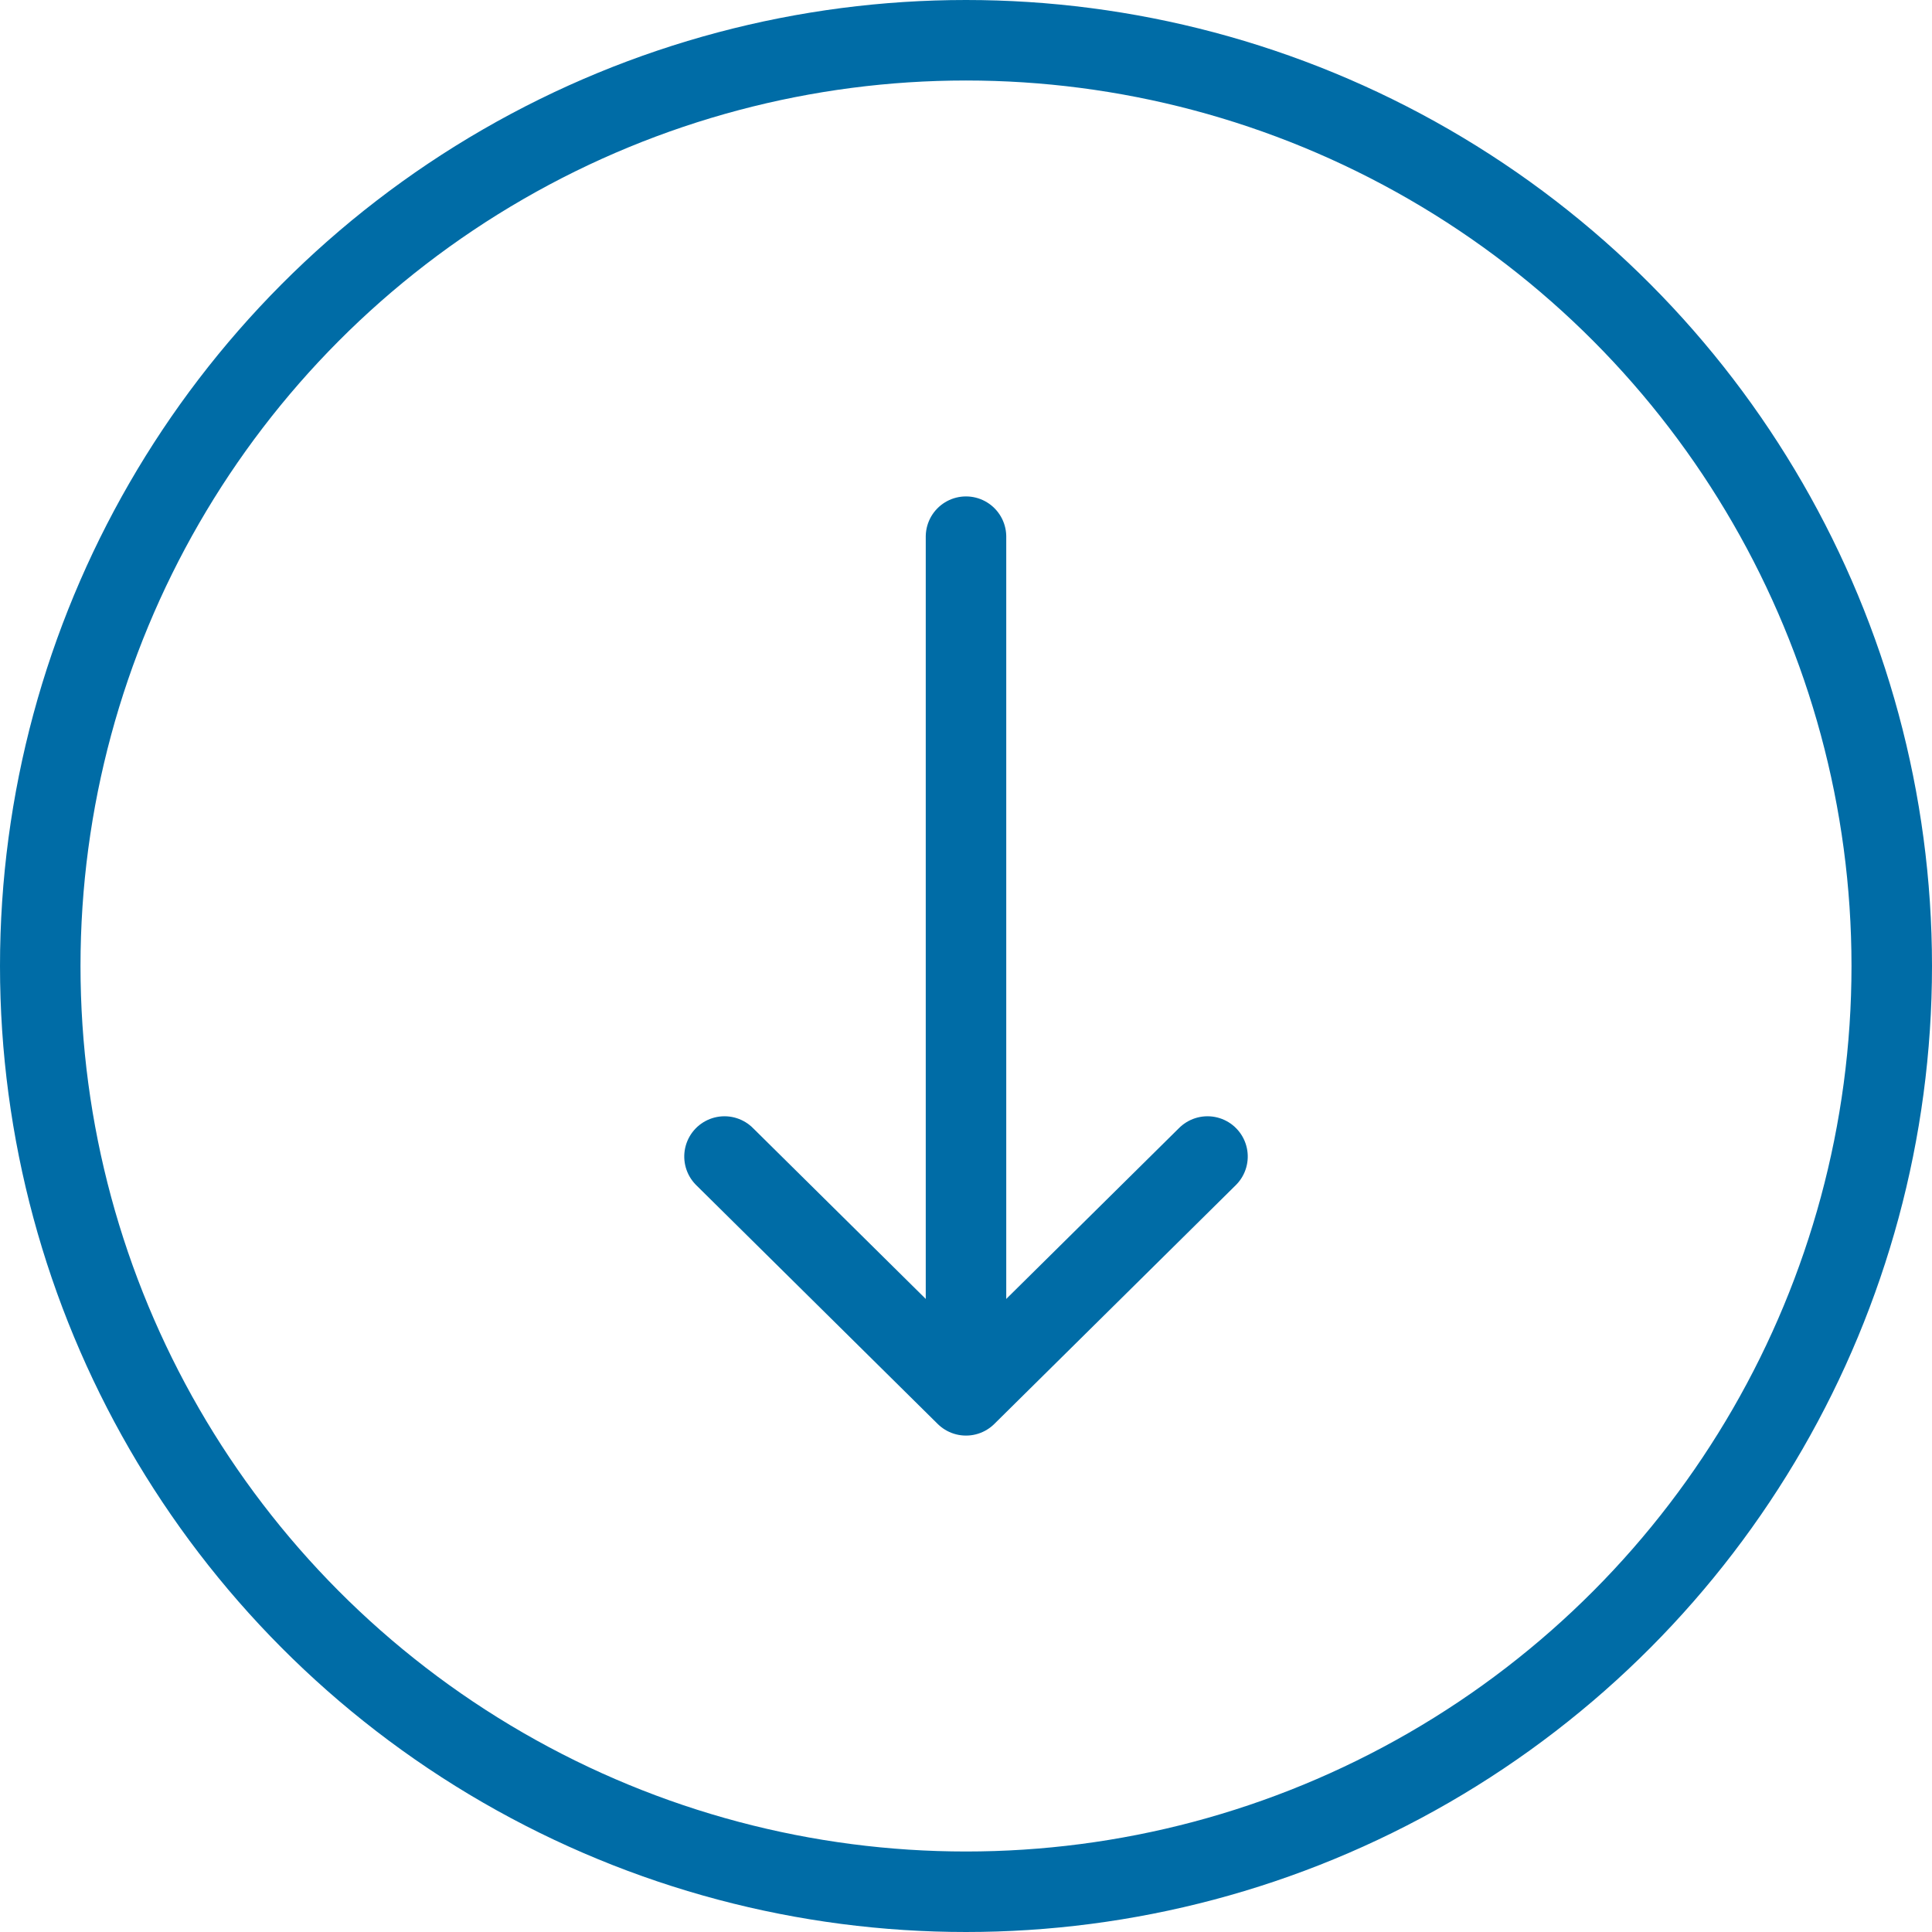
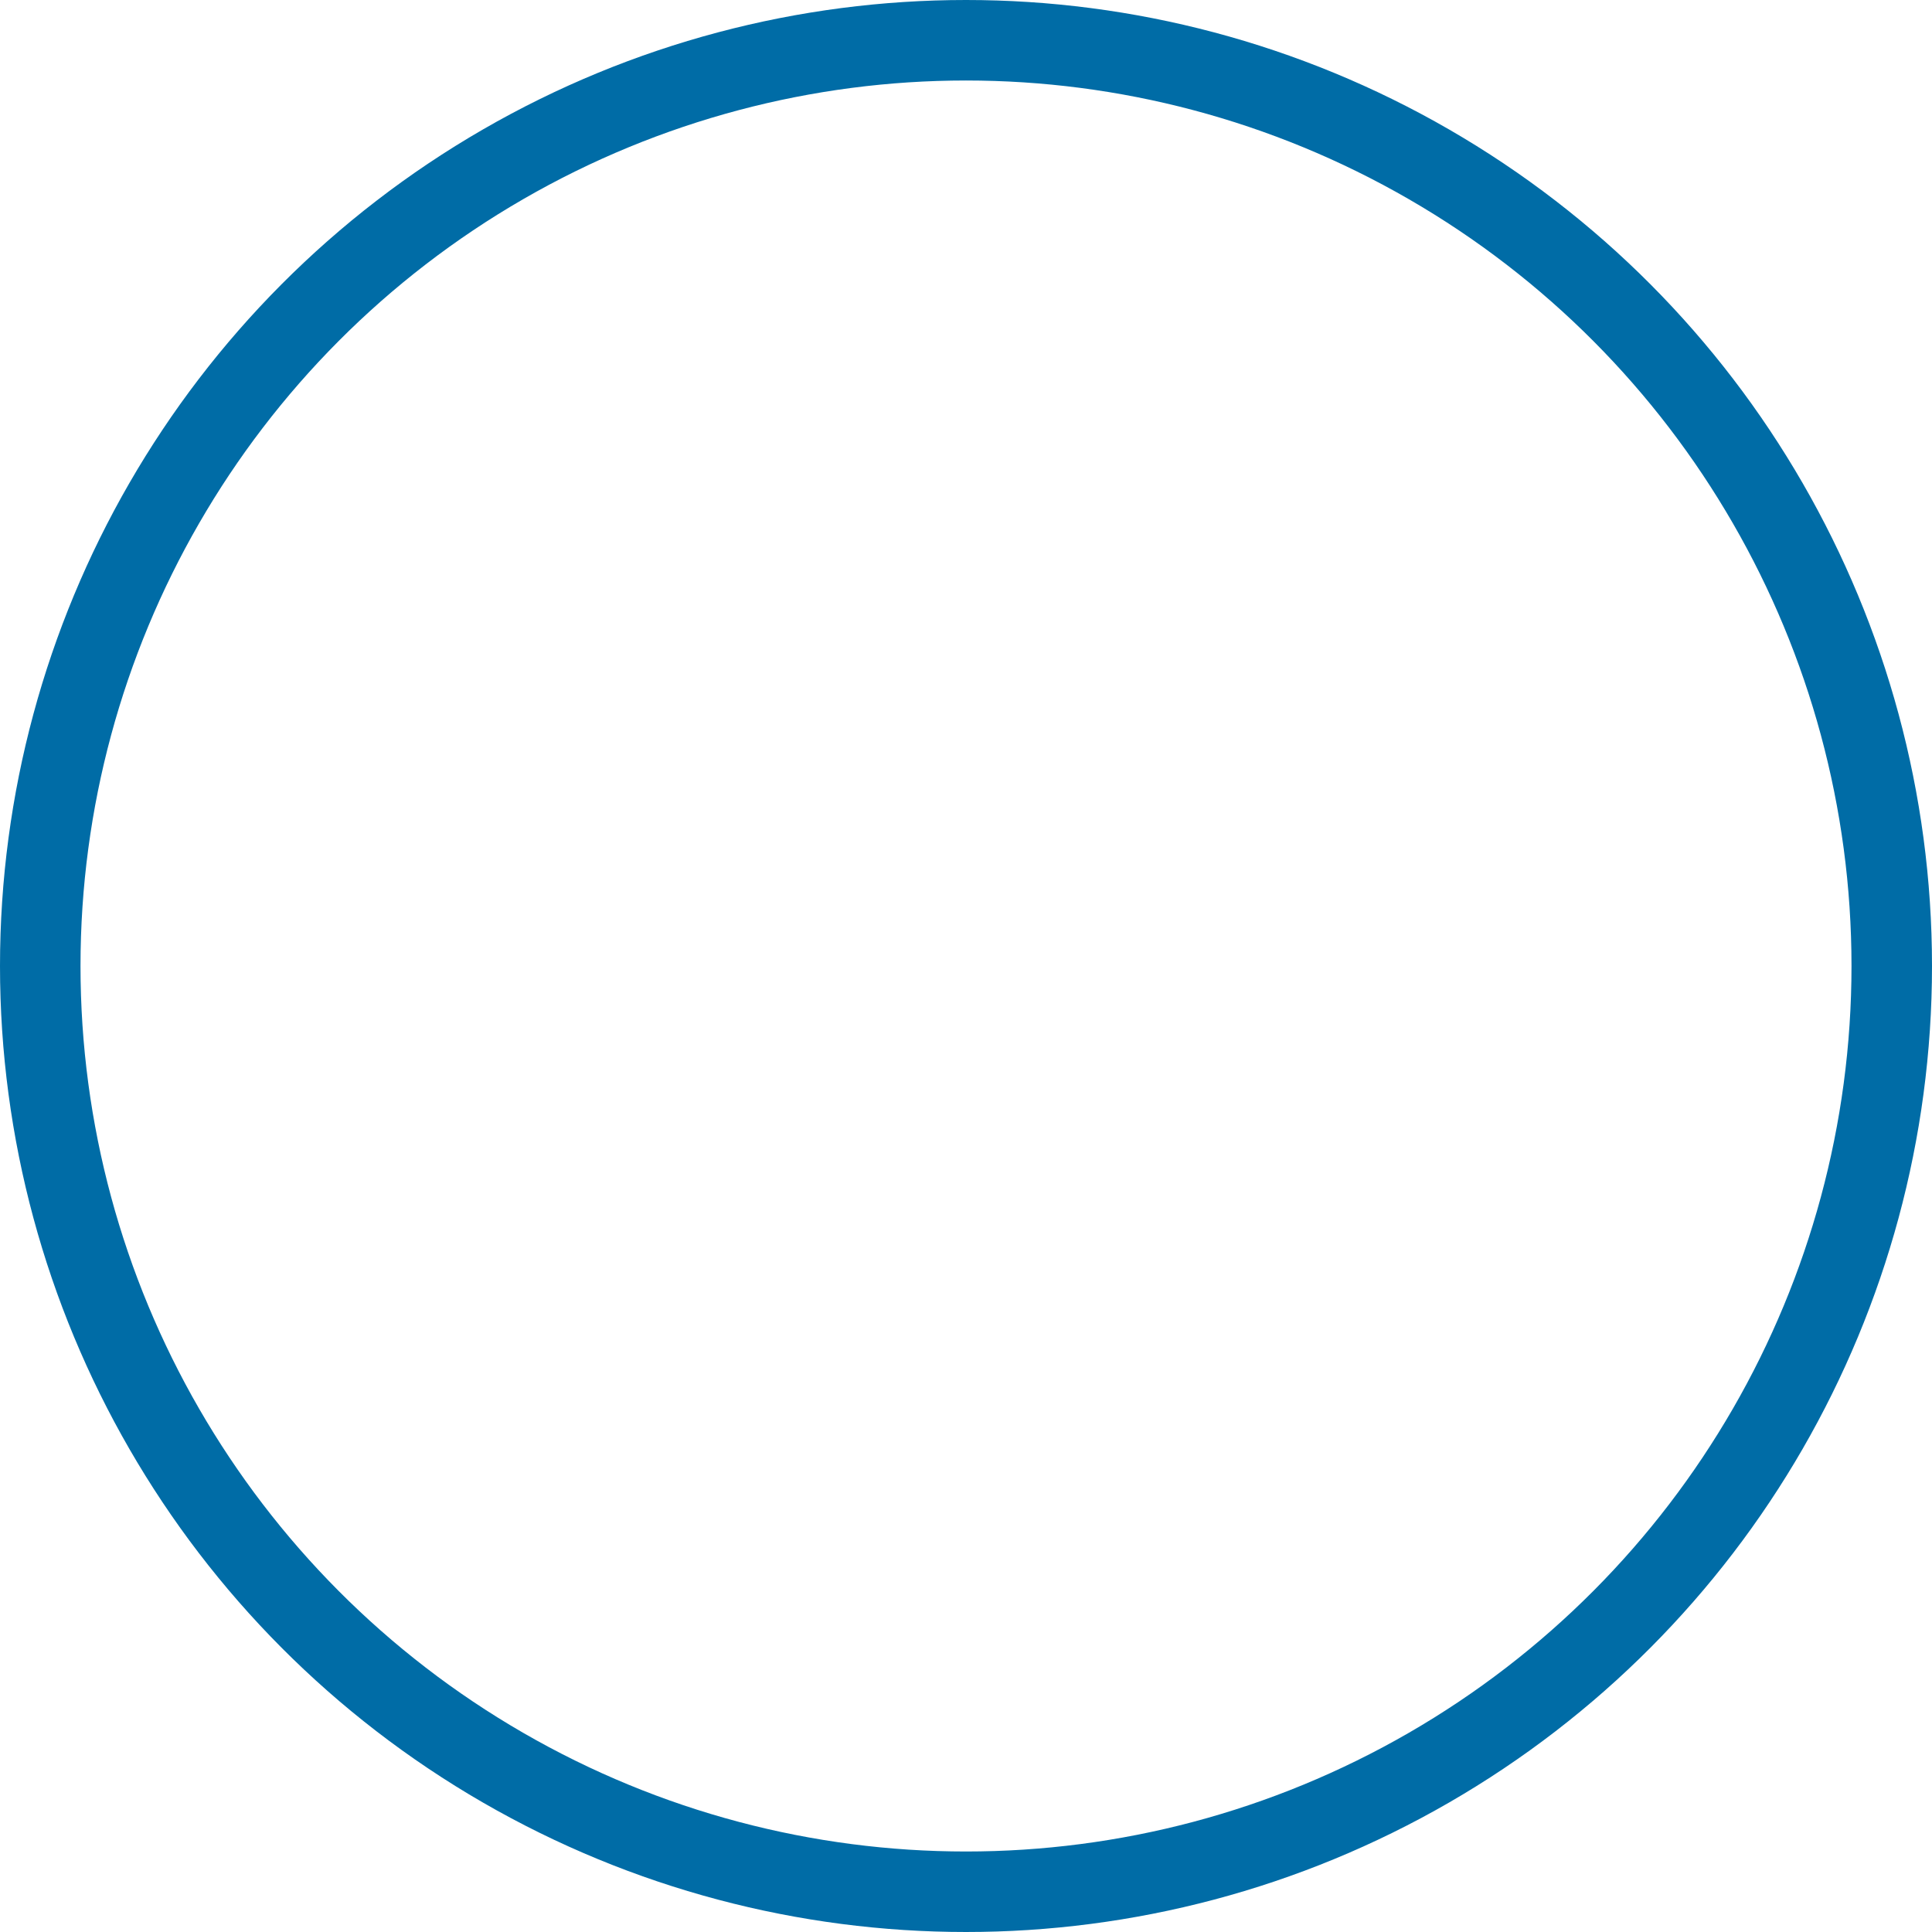
<svg xmlns="http://www.w3.org/2000/svg" version="1.1" id="Layer_1" x="0px" y="0px" viewBox="0 0 72 72" style="enable-background:new 0 0 72 72;" xml:space="preserve">
  <style type="text/css"> .st0{fill:none;stroke:#006CA6;stroke-width:3;} .st1{fill:none;stroke:#006CA6;stroke-width:3;stroke-linecap:round;stroke-linejoin:round;} </style>
  <g id="Batch-1">
    <g id="Homepage" transform="translate(-110, -686)">
      <g id="Hero" transform="translate(-1, -10)">
        <g id="Group-20-Copy" transform="translate(111, 696)">
          <circle id="Oval" class="st0" cx="36" cy="36" r="34.5" />
          <g id="Group-18" transform="translate(36, 36) rotate(-270) translate(-36, -36) translate(20, 27)">
-             <line id="Stroke-1" class="st1" x1="0" y1="9" x2="31.7" y2="9" />
-             <polyline id="Stroke-3" class="st1" points="23.1,0 32,9 23.1,18 " />
-           </g>
+             </g>
        </g>
      </g>
    </g>
  </g>
</svg>